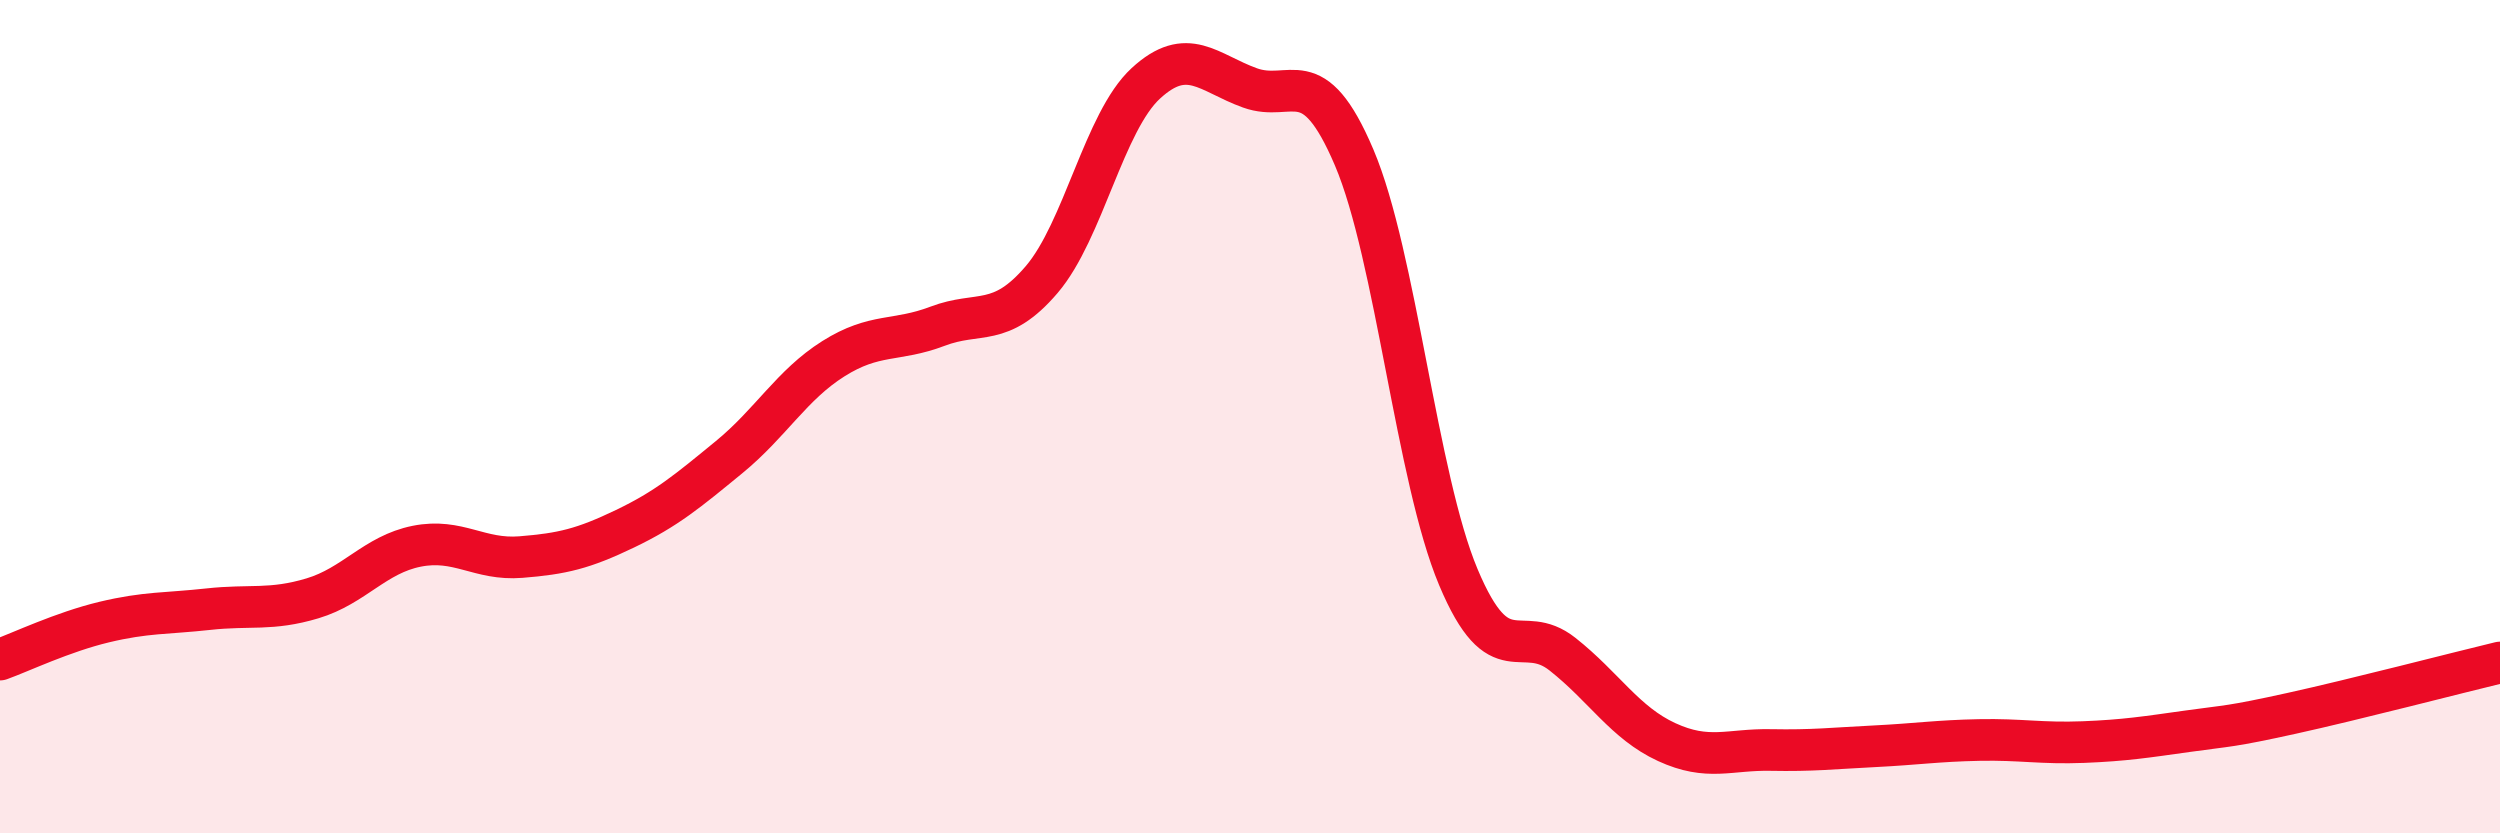
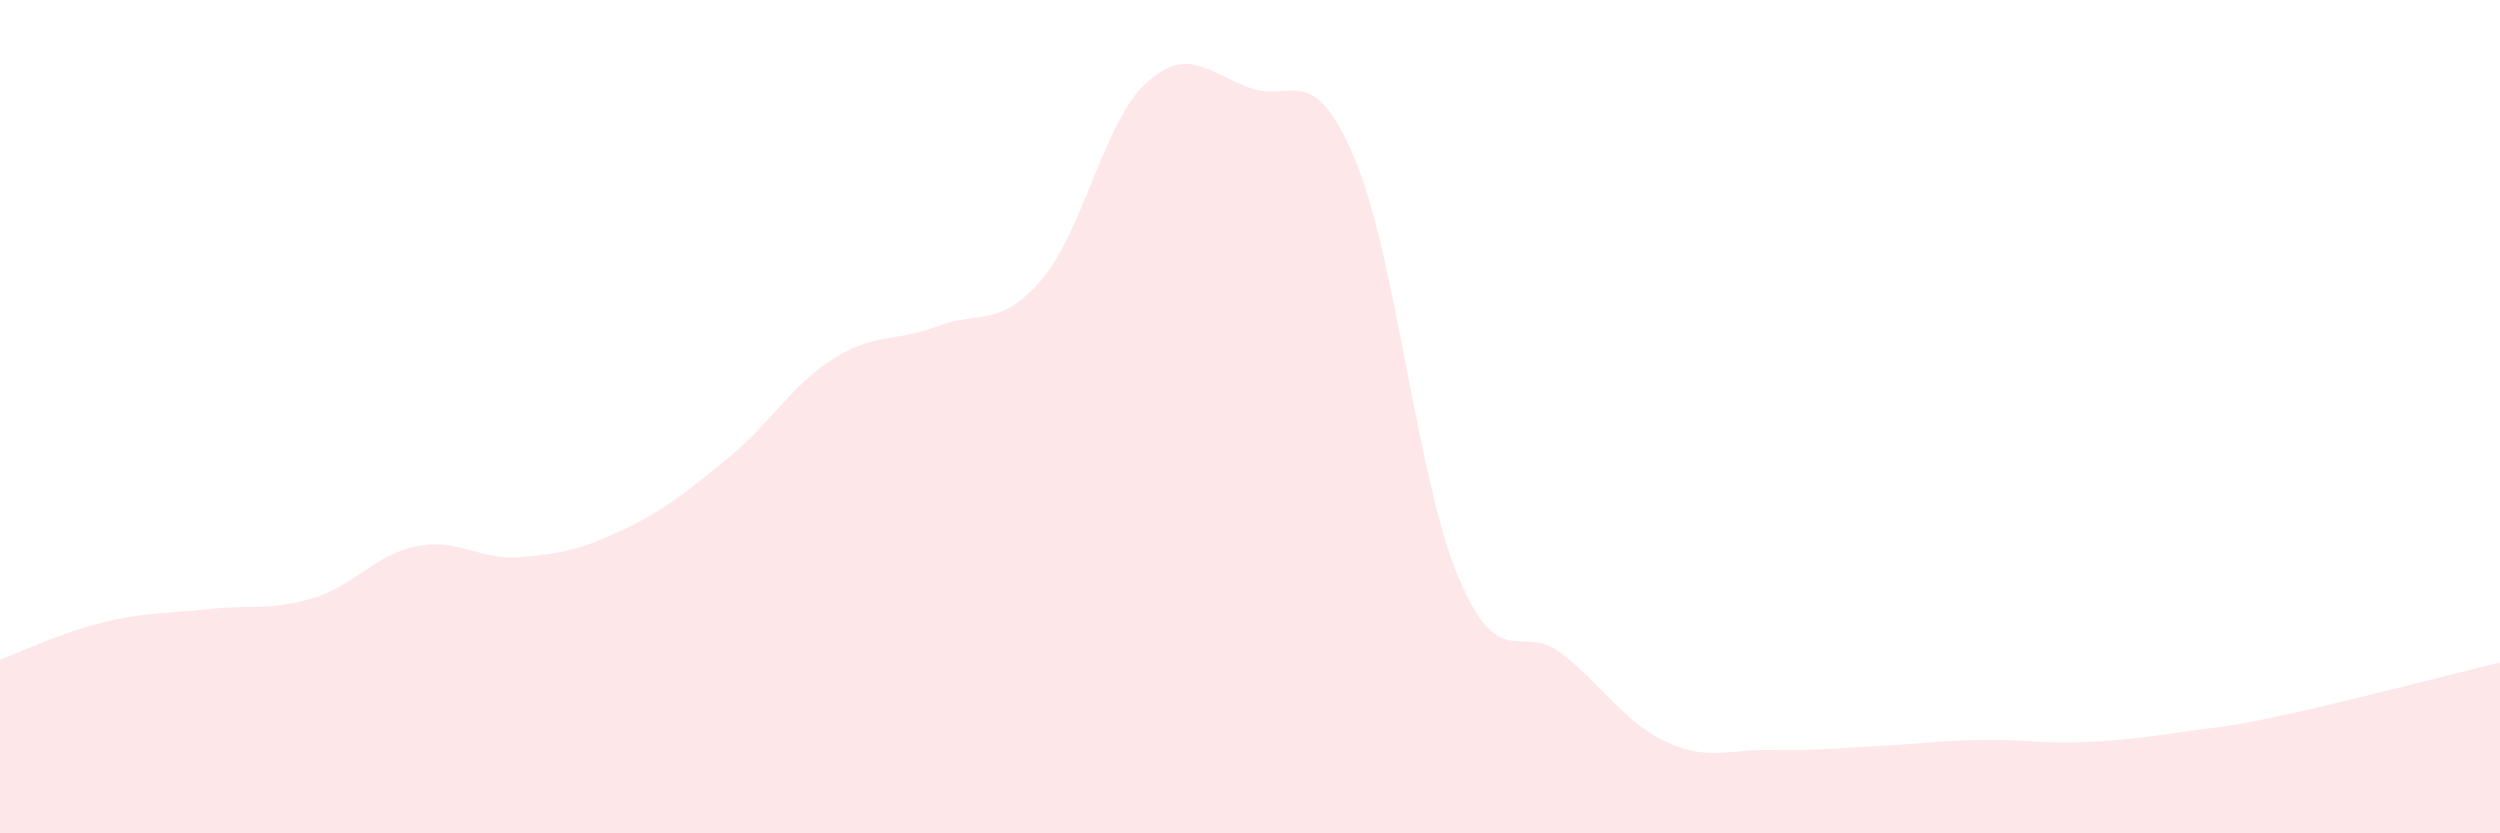
<svg xmlns="http://www.w3.org/2000/svg" width="60" height="20" viewBox="0 0 60 20">
  <path d="M 0,15.83 C 0.5,15.65 1.5,15.17 2.5,14.93 C 3.5,14.69 4,14.73 5,14.62 C 6,14.51 6.5,14.66 7.5,14.36 C 8.5,14.06 9,13.31 10,13.11 C 11,12.91 11.5,13.45 12.5,13.37 C 13.5,13.29 14,13.17 15,12.69 C 16,12.21 16.5,11.79 17.5,10.97 C 18.5,10.15 19,9.24 20,8.61 C 21,7.98 21.5,8.21 22.5,7.83 C 23.5,7.45 24,7.88 25,6.71 C 26,5.54 26.5,2.92 27.5,2 C 28.5,1.08 29,1.75 30,2.11 C 31,2.47 31.5,1.43 32.5,3.78 C 33.5,6.13 34,11.47 35,13.85 C 36,16.23 36.5,14.91 37.5,15.7 C 38.5,16.49 39,17.35 40,17.81 C 41,18.27 41.5,17.98 42.5,18 C 43.5,18.02 44,17.96 45,17.91 C 46,17.86 46.5,17.78 47.5,17.76 C 48.5,17.74 49,17.85 50,17.81 C 51,17.77 51.5,17.69 52.5,17.55 C 53.5,17.41 53.5,17.45 55,17.12 C 56.5,16.79 59,16.14 60,15.9L60 20L0 20Z" fill="#EB0A25" opacity="0.1" stroke-linecap="round" stroke-linejoin="round" />
-   <path d="M 0,15.83 C 0.5,15.65 1.5,15.17 2.5,14.93 C 3.5,14.69 4,14.73 5,14.62 C 6,14.51 6.5,14.66 7.5,14.36 C 8.5,14.06 9,13.31 10,13.11 C 11,12.91 11.5,13.45 12.5,13.37 C 13.5,13.29 14,13.17 15,12.69 C 16,12.21 16.5,11.79 17.5,10.97 C 18.5,10.15 19,9.24 20,8.61 C 21,7.98 21.5,8.21 22.5,7.83 C 23.5,7.45 24,7.88 25,6.71 C 26,5.54 26.5,2.92 27.5,2 C 28.5,1.08 29,1.75 30,2.11 C 31,2.47 31.5,1.43 32.5,3.78 C 33.5,6.13 34,11.47 35,13.85 C 36,16.23 36.5,14.91 37.5,15.7 C 38.5,16.49 39,17.35 40,17.81 C 41,18.27 41.5,17.98 42.5,18 C 43.5,18.02 44,17.96 45,17.91 C 46,17.86 46.5,17.78 47.5,17.76 C 48.5,17.74 49,17.85 50,17.81 C 51,17.77 51.5,17.69 52.5,17.55 C 53.5,17.41 53.5,17.45 55,17.12 C 56.5,16.79 59,16.14 60,15.9" stroke="#EB0A25" stroke-width="1" fill="none" stroke-linecap="round" stroke-linejoin="round" />
</svg>